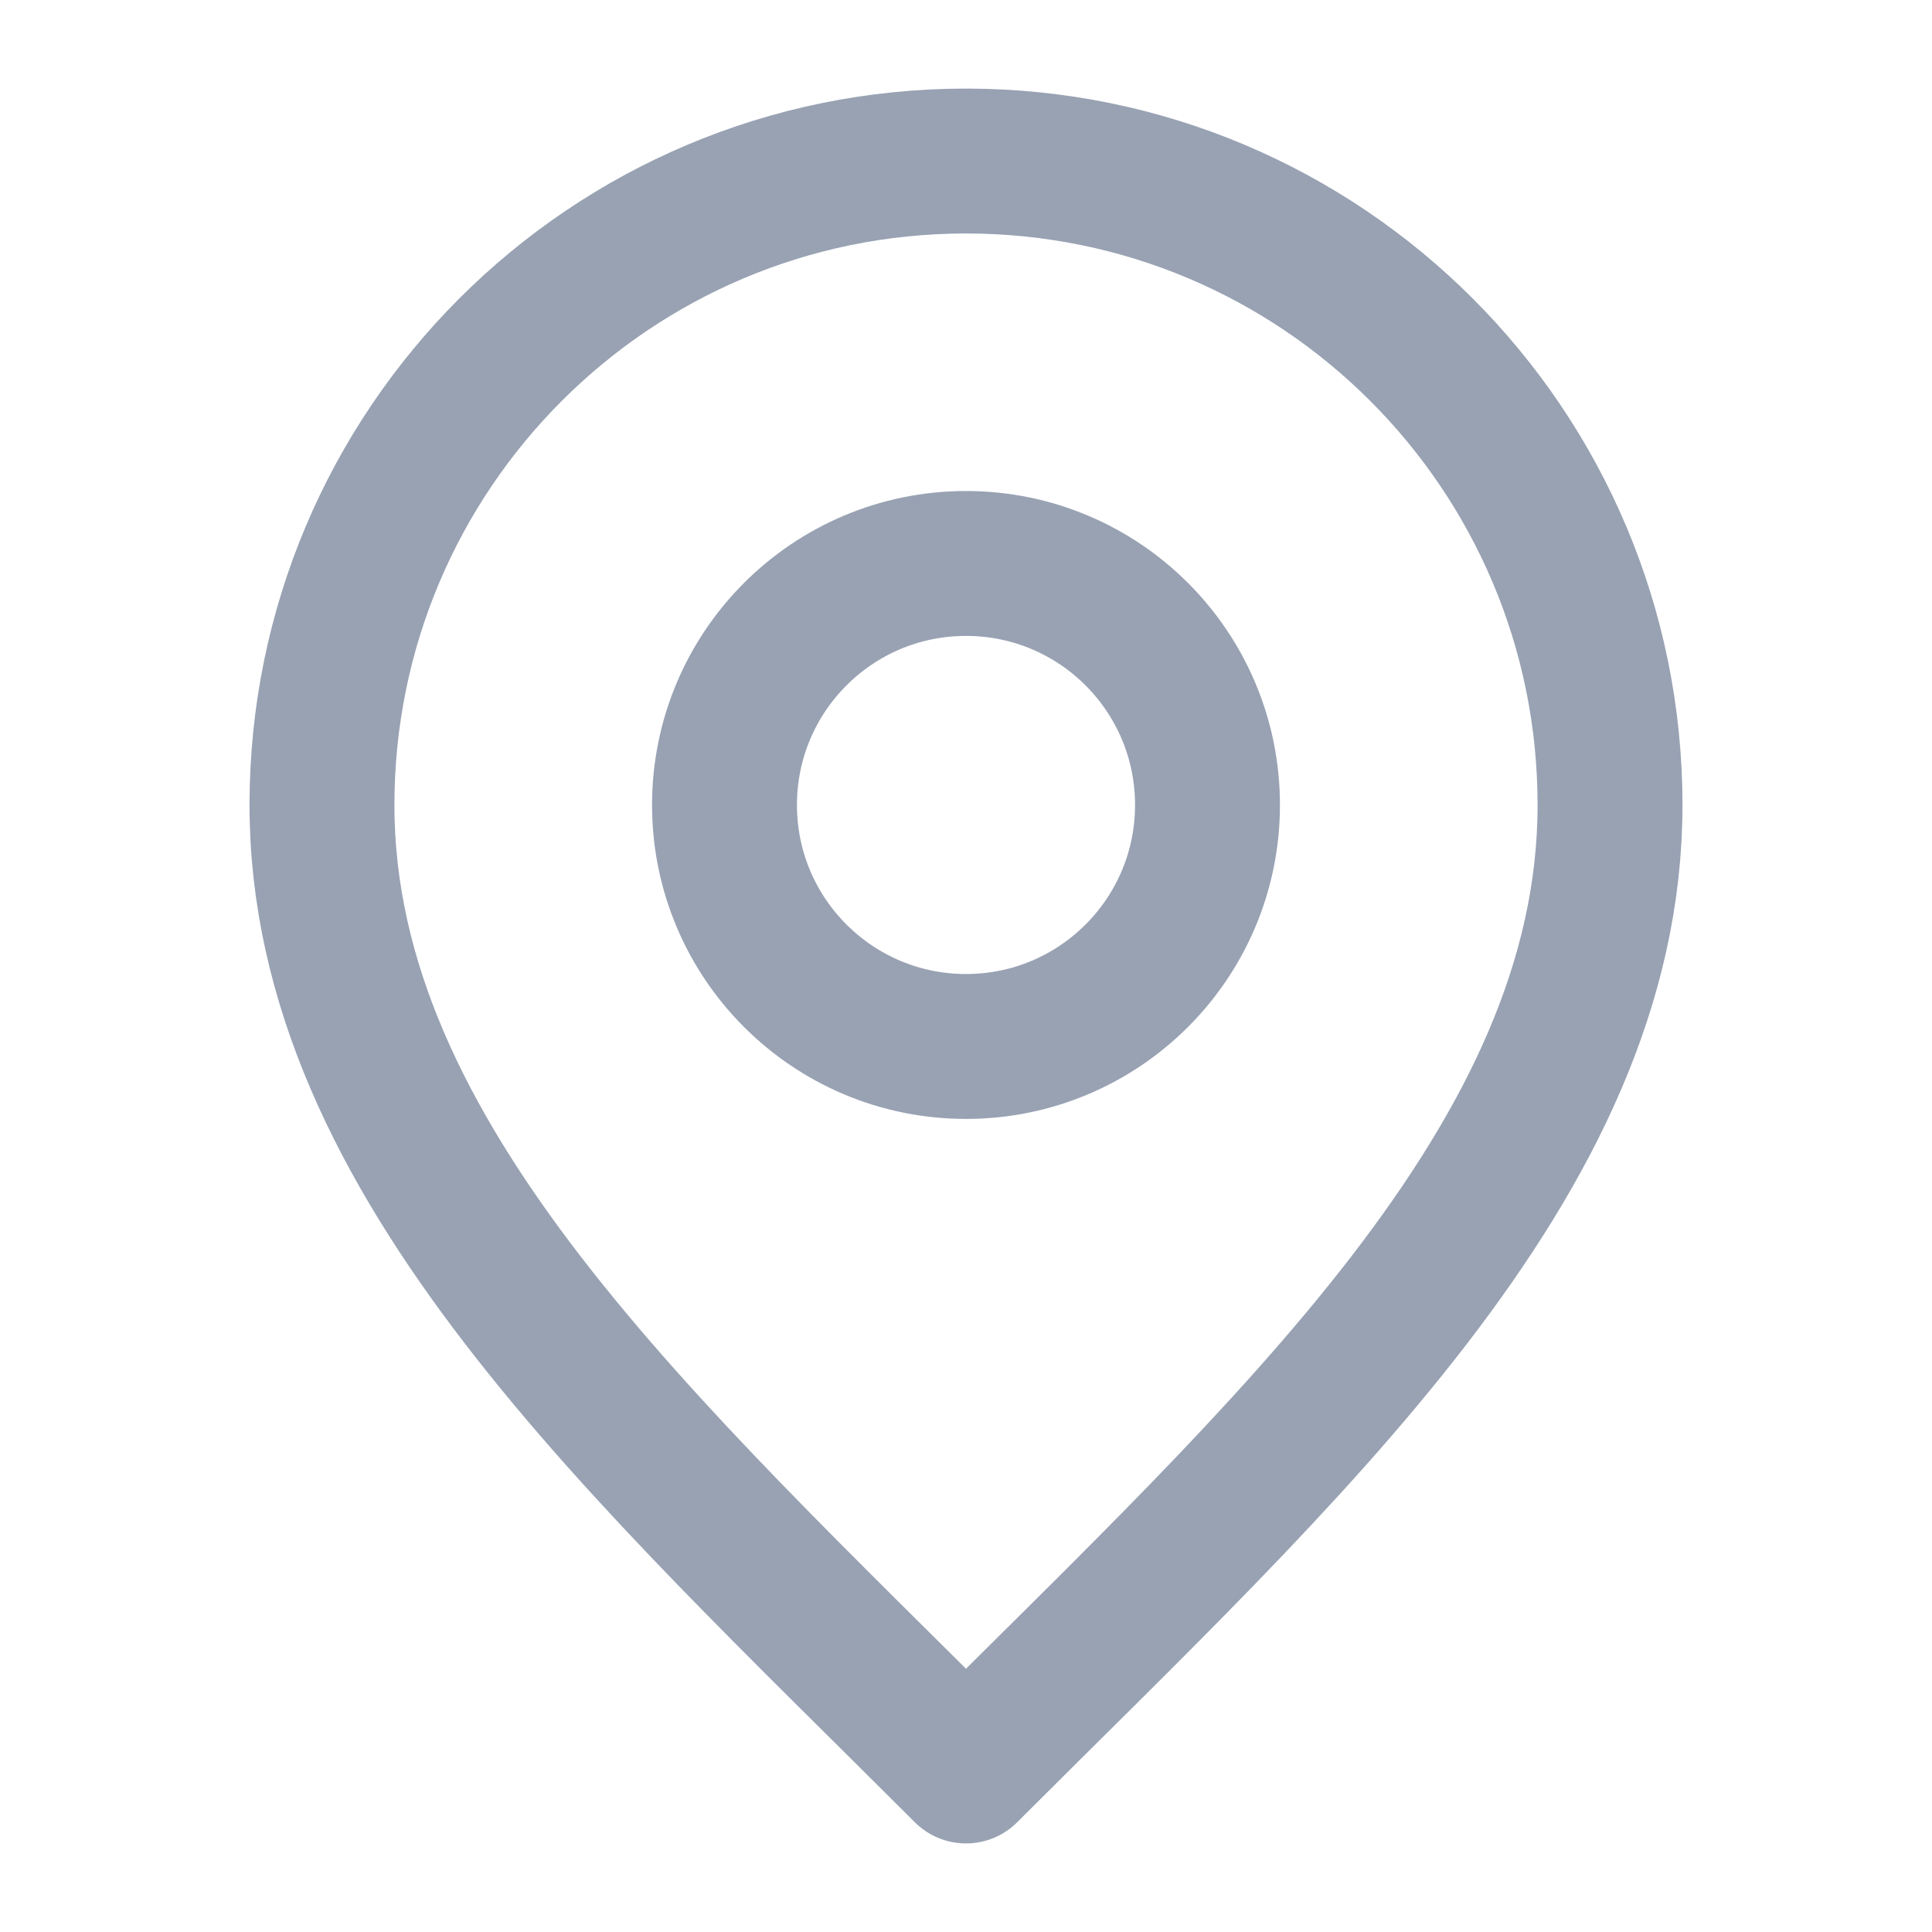
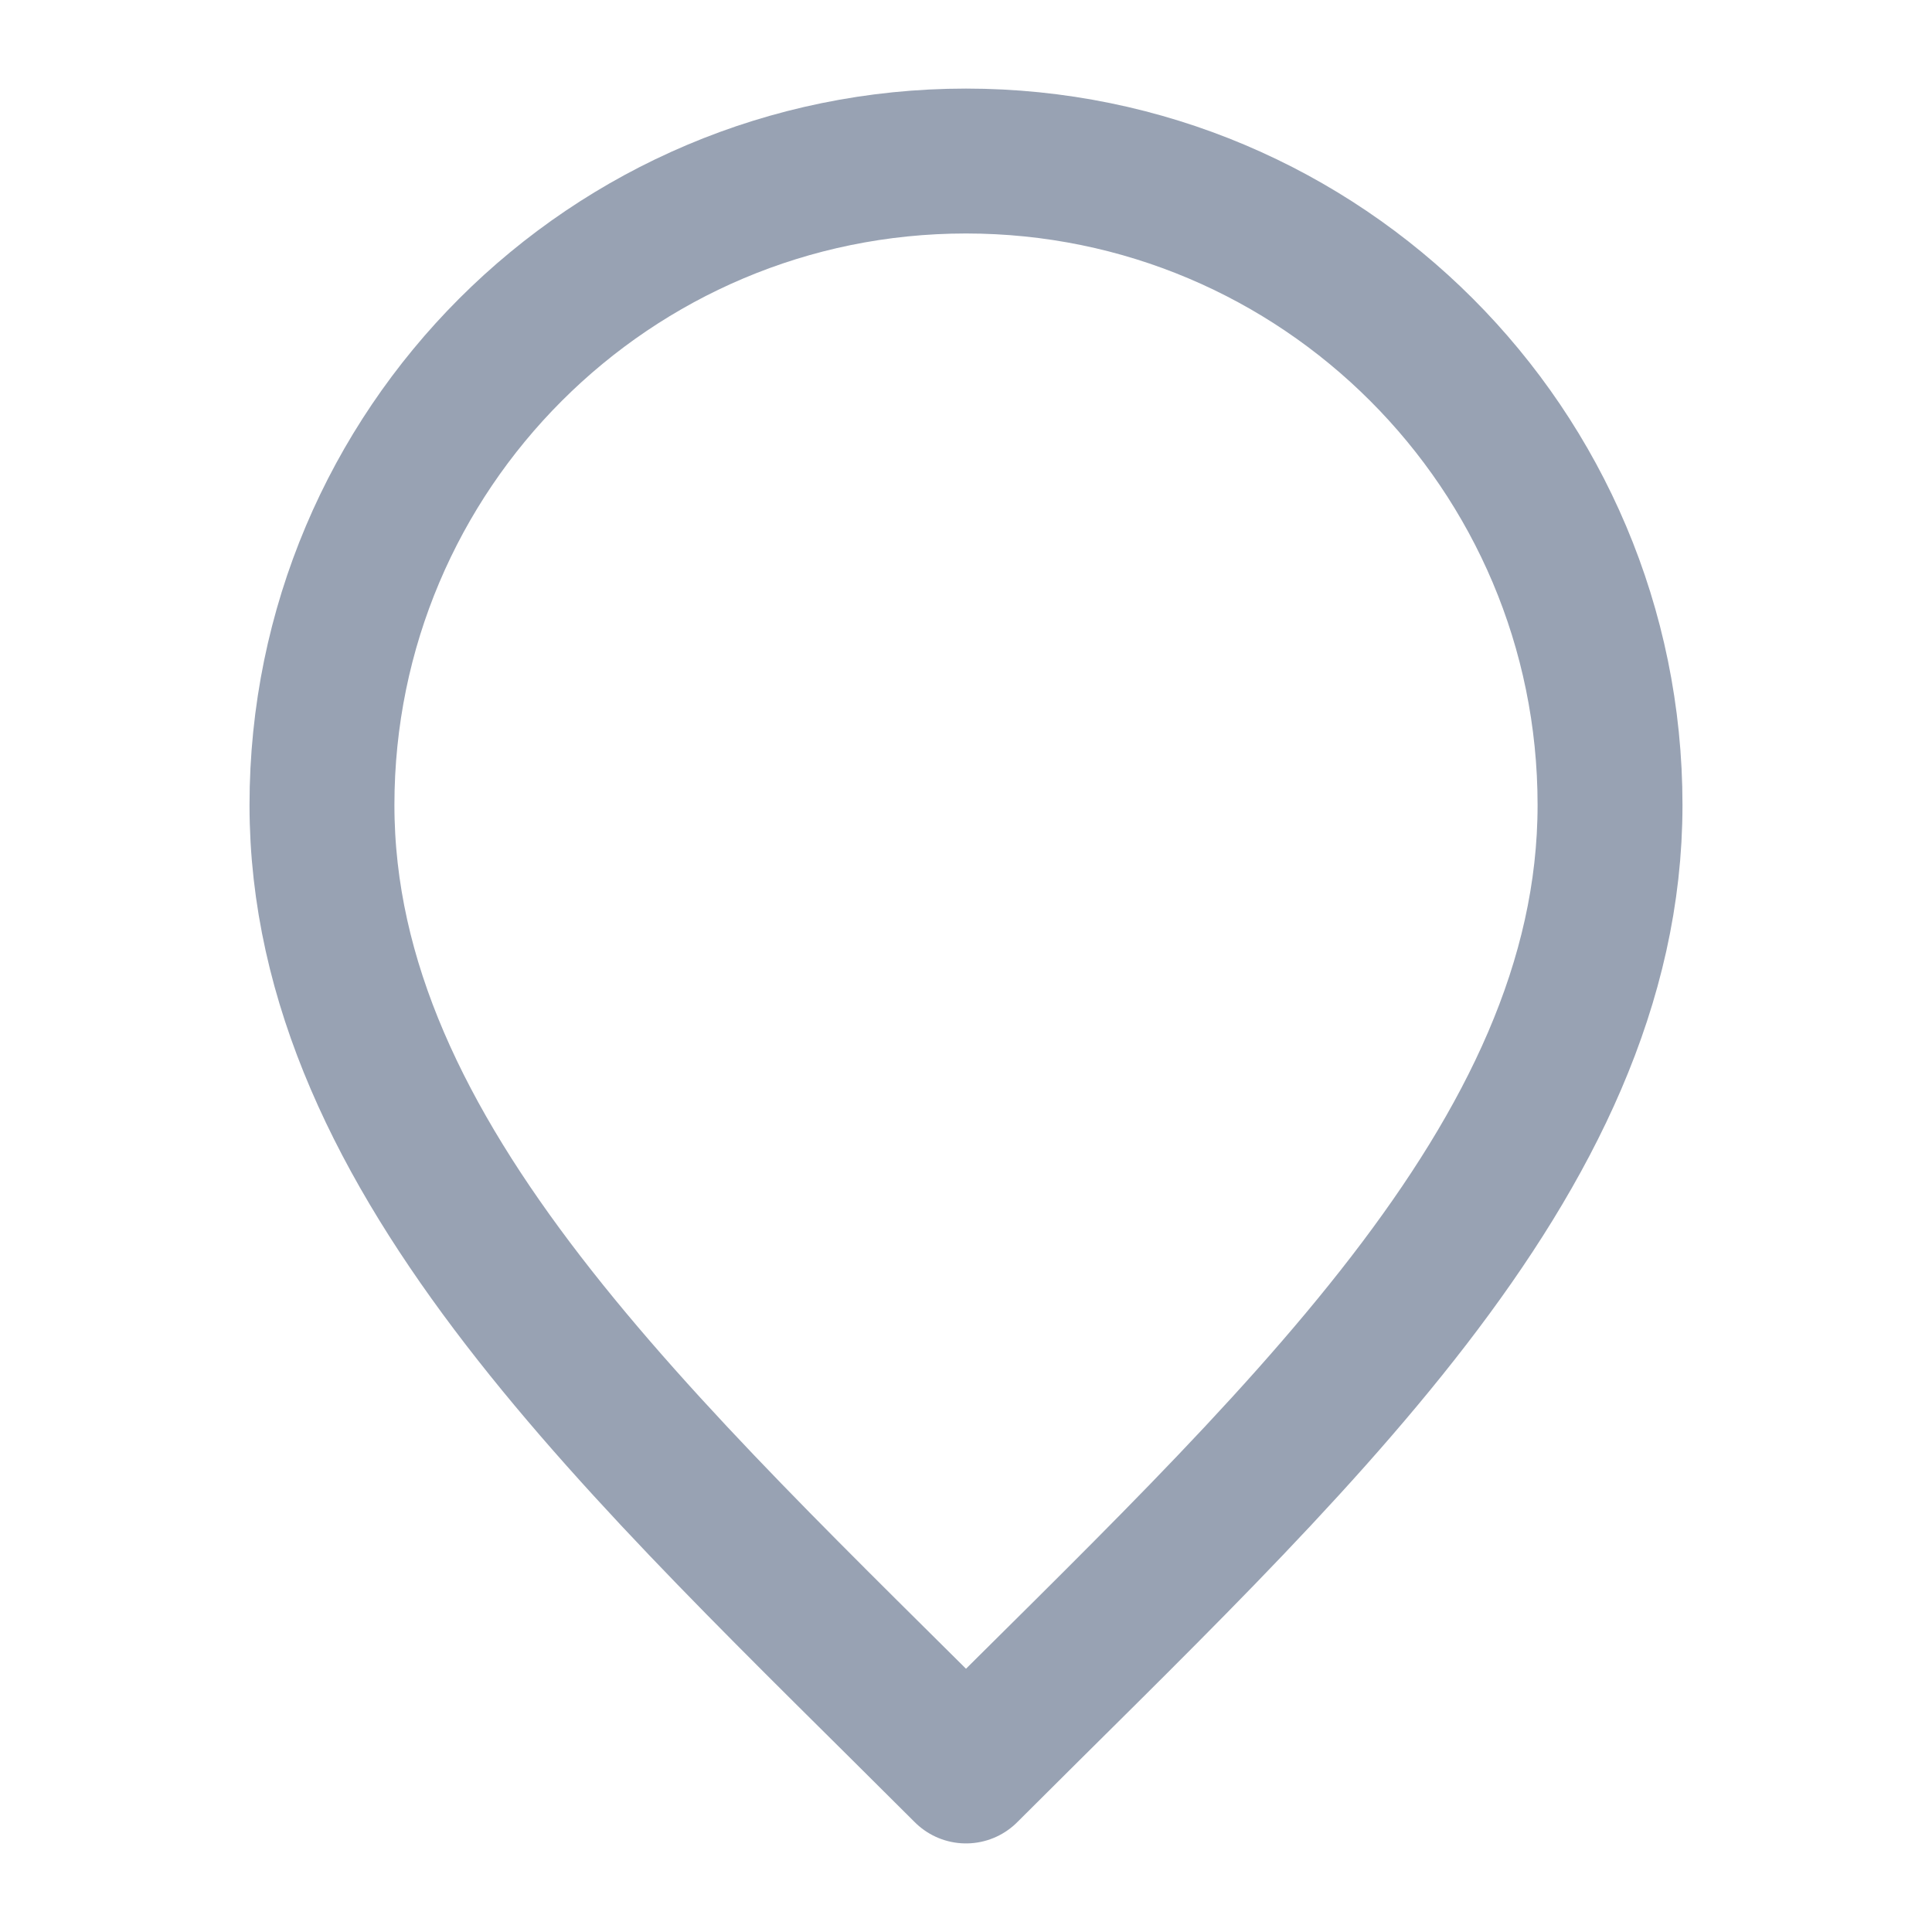
<svg xmlns="http://www.w3.org/2000/svg" width="20" height="20" viewBox="0 0 20 20" fill="none">
-   <path d="M10 10.833C11.381 10.833 12.5 9.714 12.5 8.333C12.5 6.952 11.381 5.833 10 5.833C8.619 5.833 7.5 6.952 7.5 8.333C7.5 9.714 8.619 10.833 10 10.833Z" stroke="#98A2B3" stroke-width="1.5" stroke-linecap="round" stroke-linejoin="round" />
  <path d="M10 18.333C13.333 15 16.667 12.015 16.667 8.333C16.667 4.651 13.682 1.667 10 1.667C6.318 1.667 3.333 4.651 3.333 8.333C3.333 12.015 6.667 15 10 18.333Z" stroke="#98A2B3" stroke-width="1.5" stroke-linecap="round" stroke-linejoin="round" />
</svg>